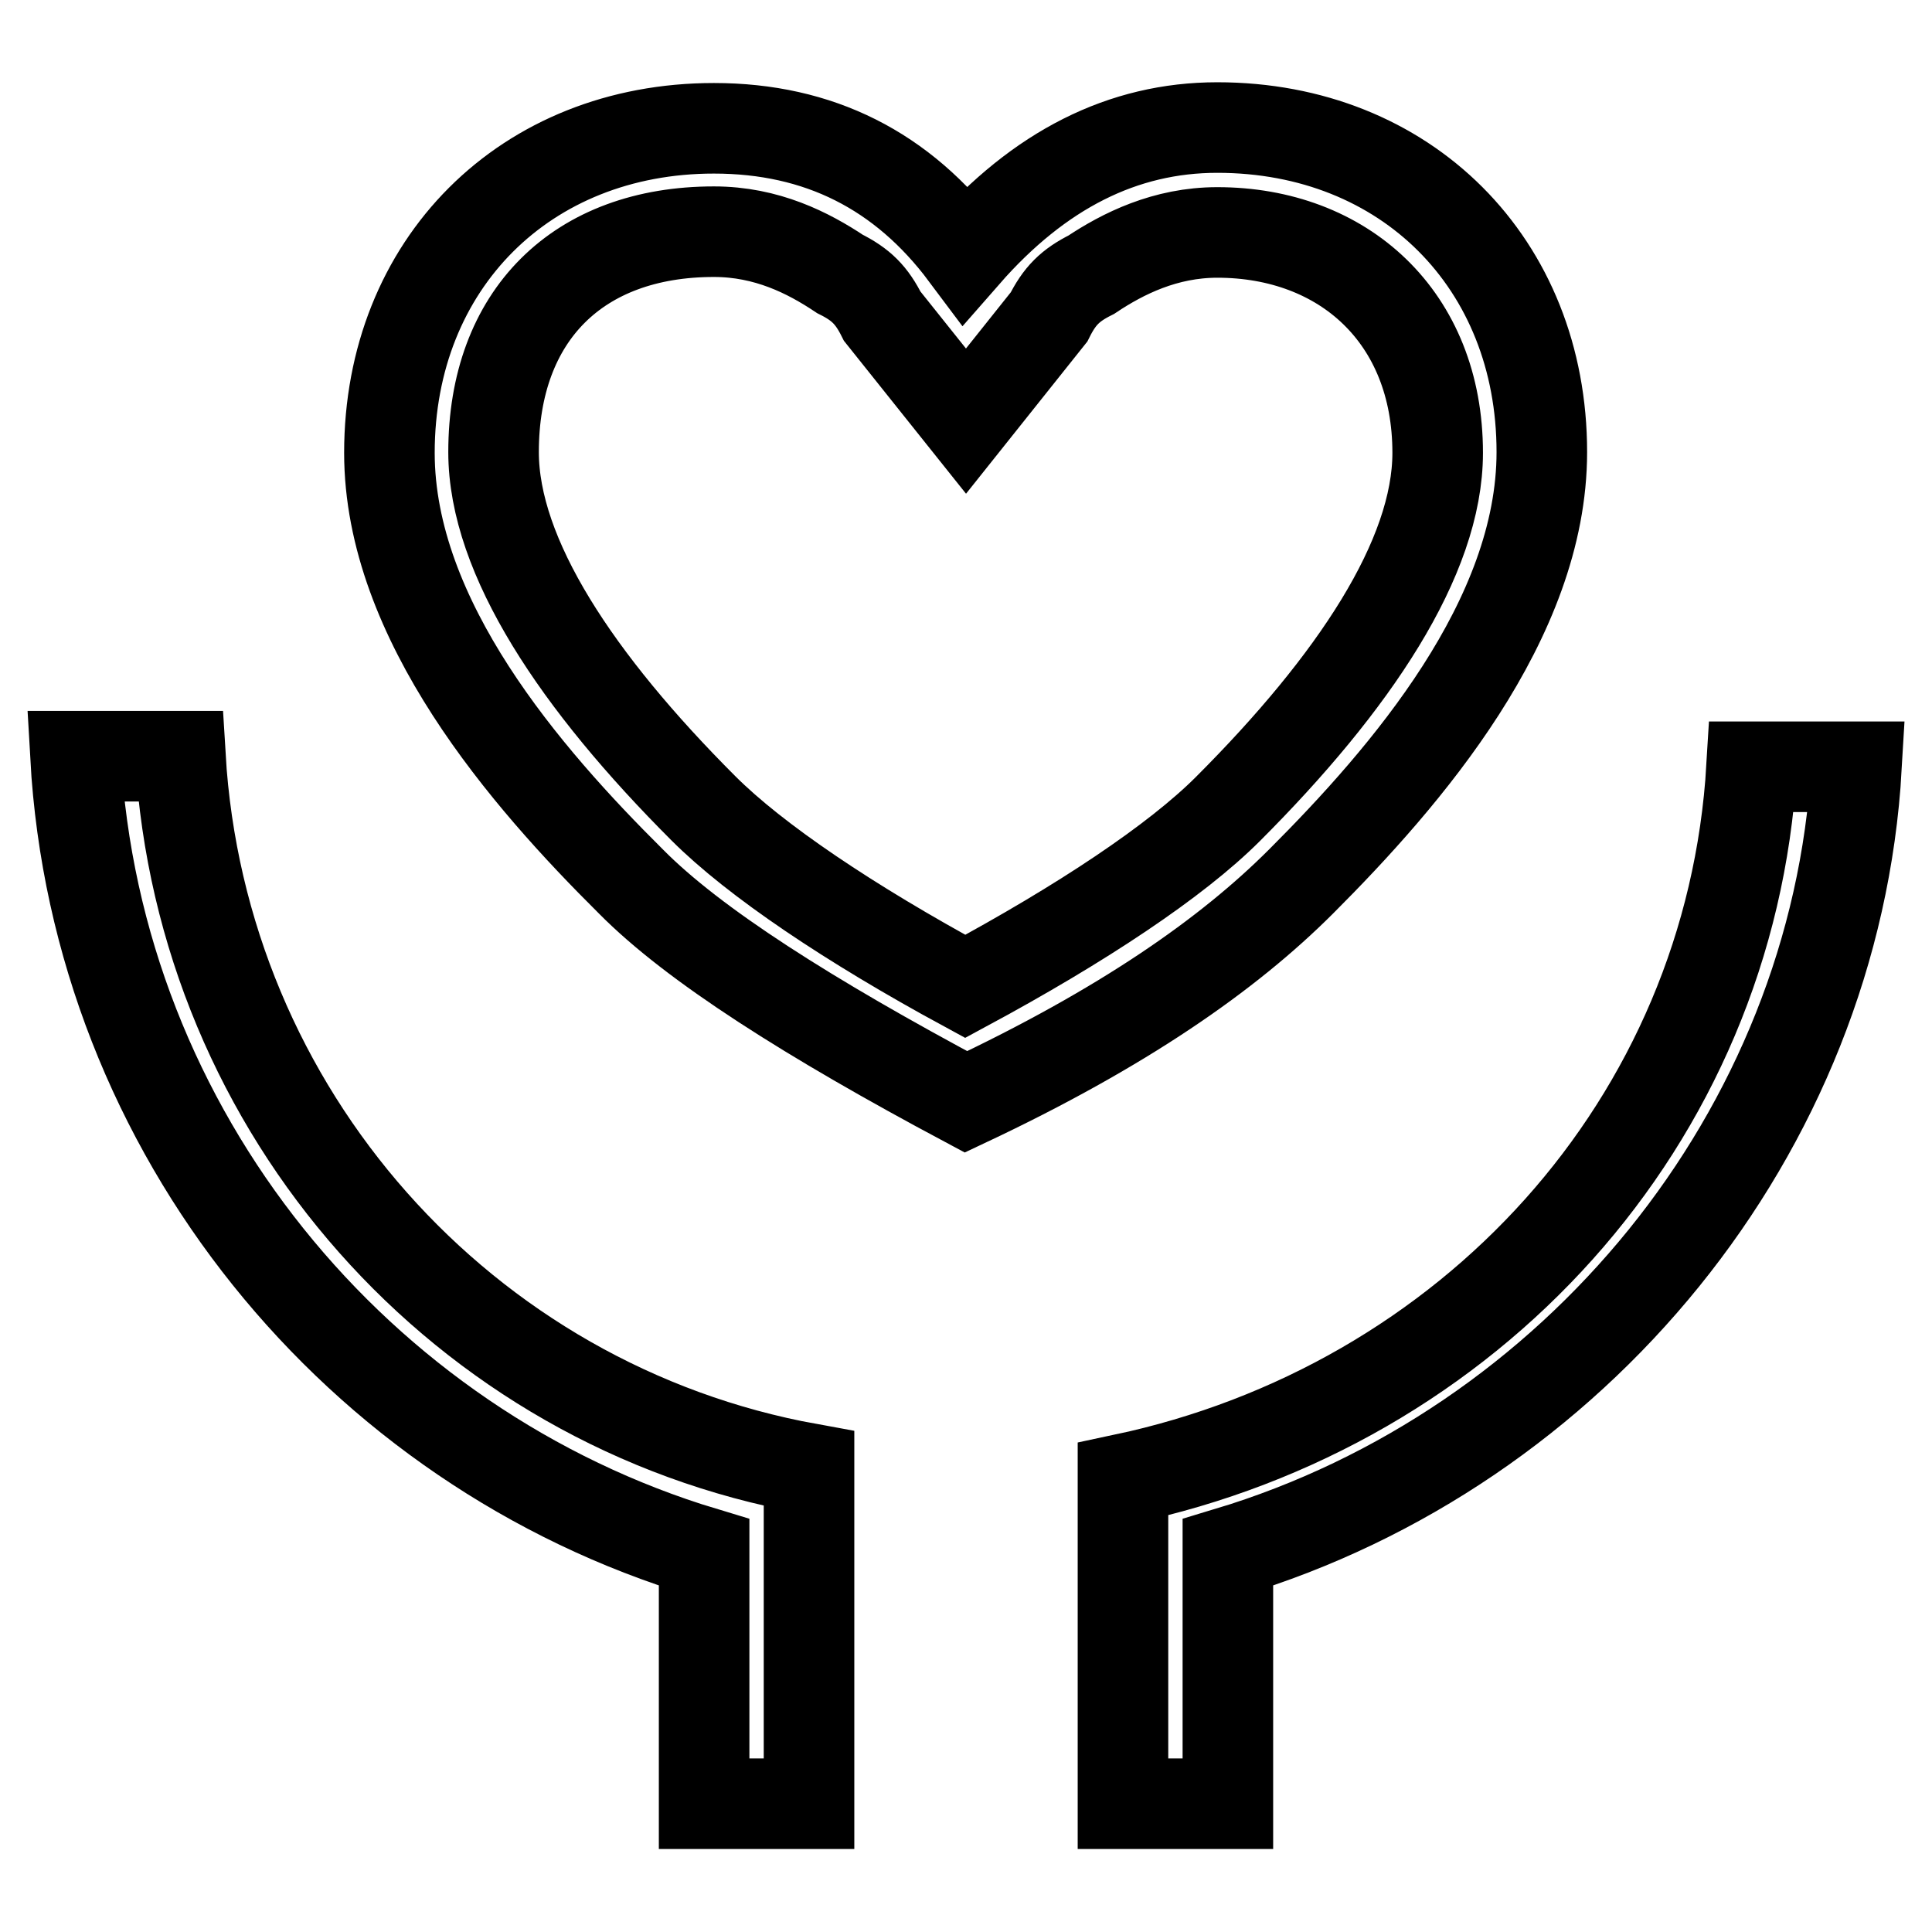
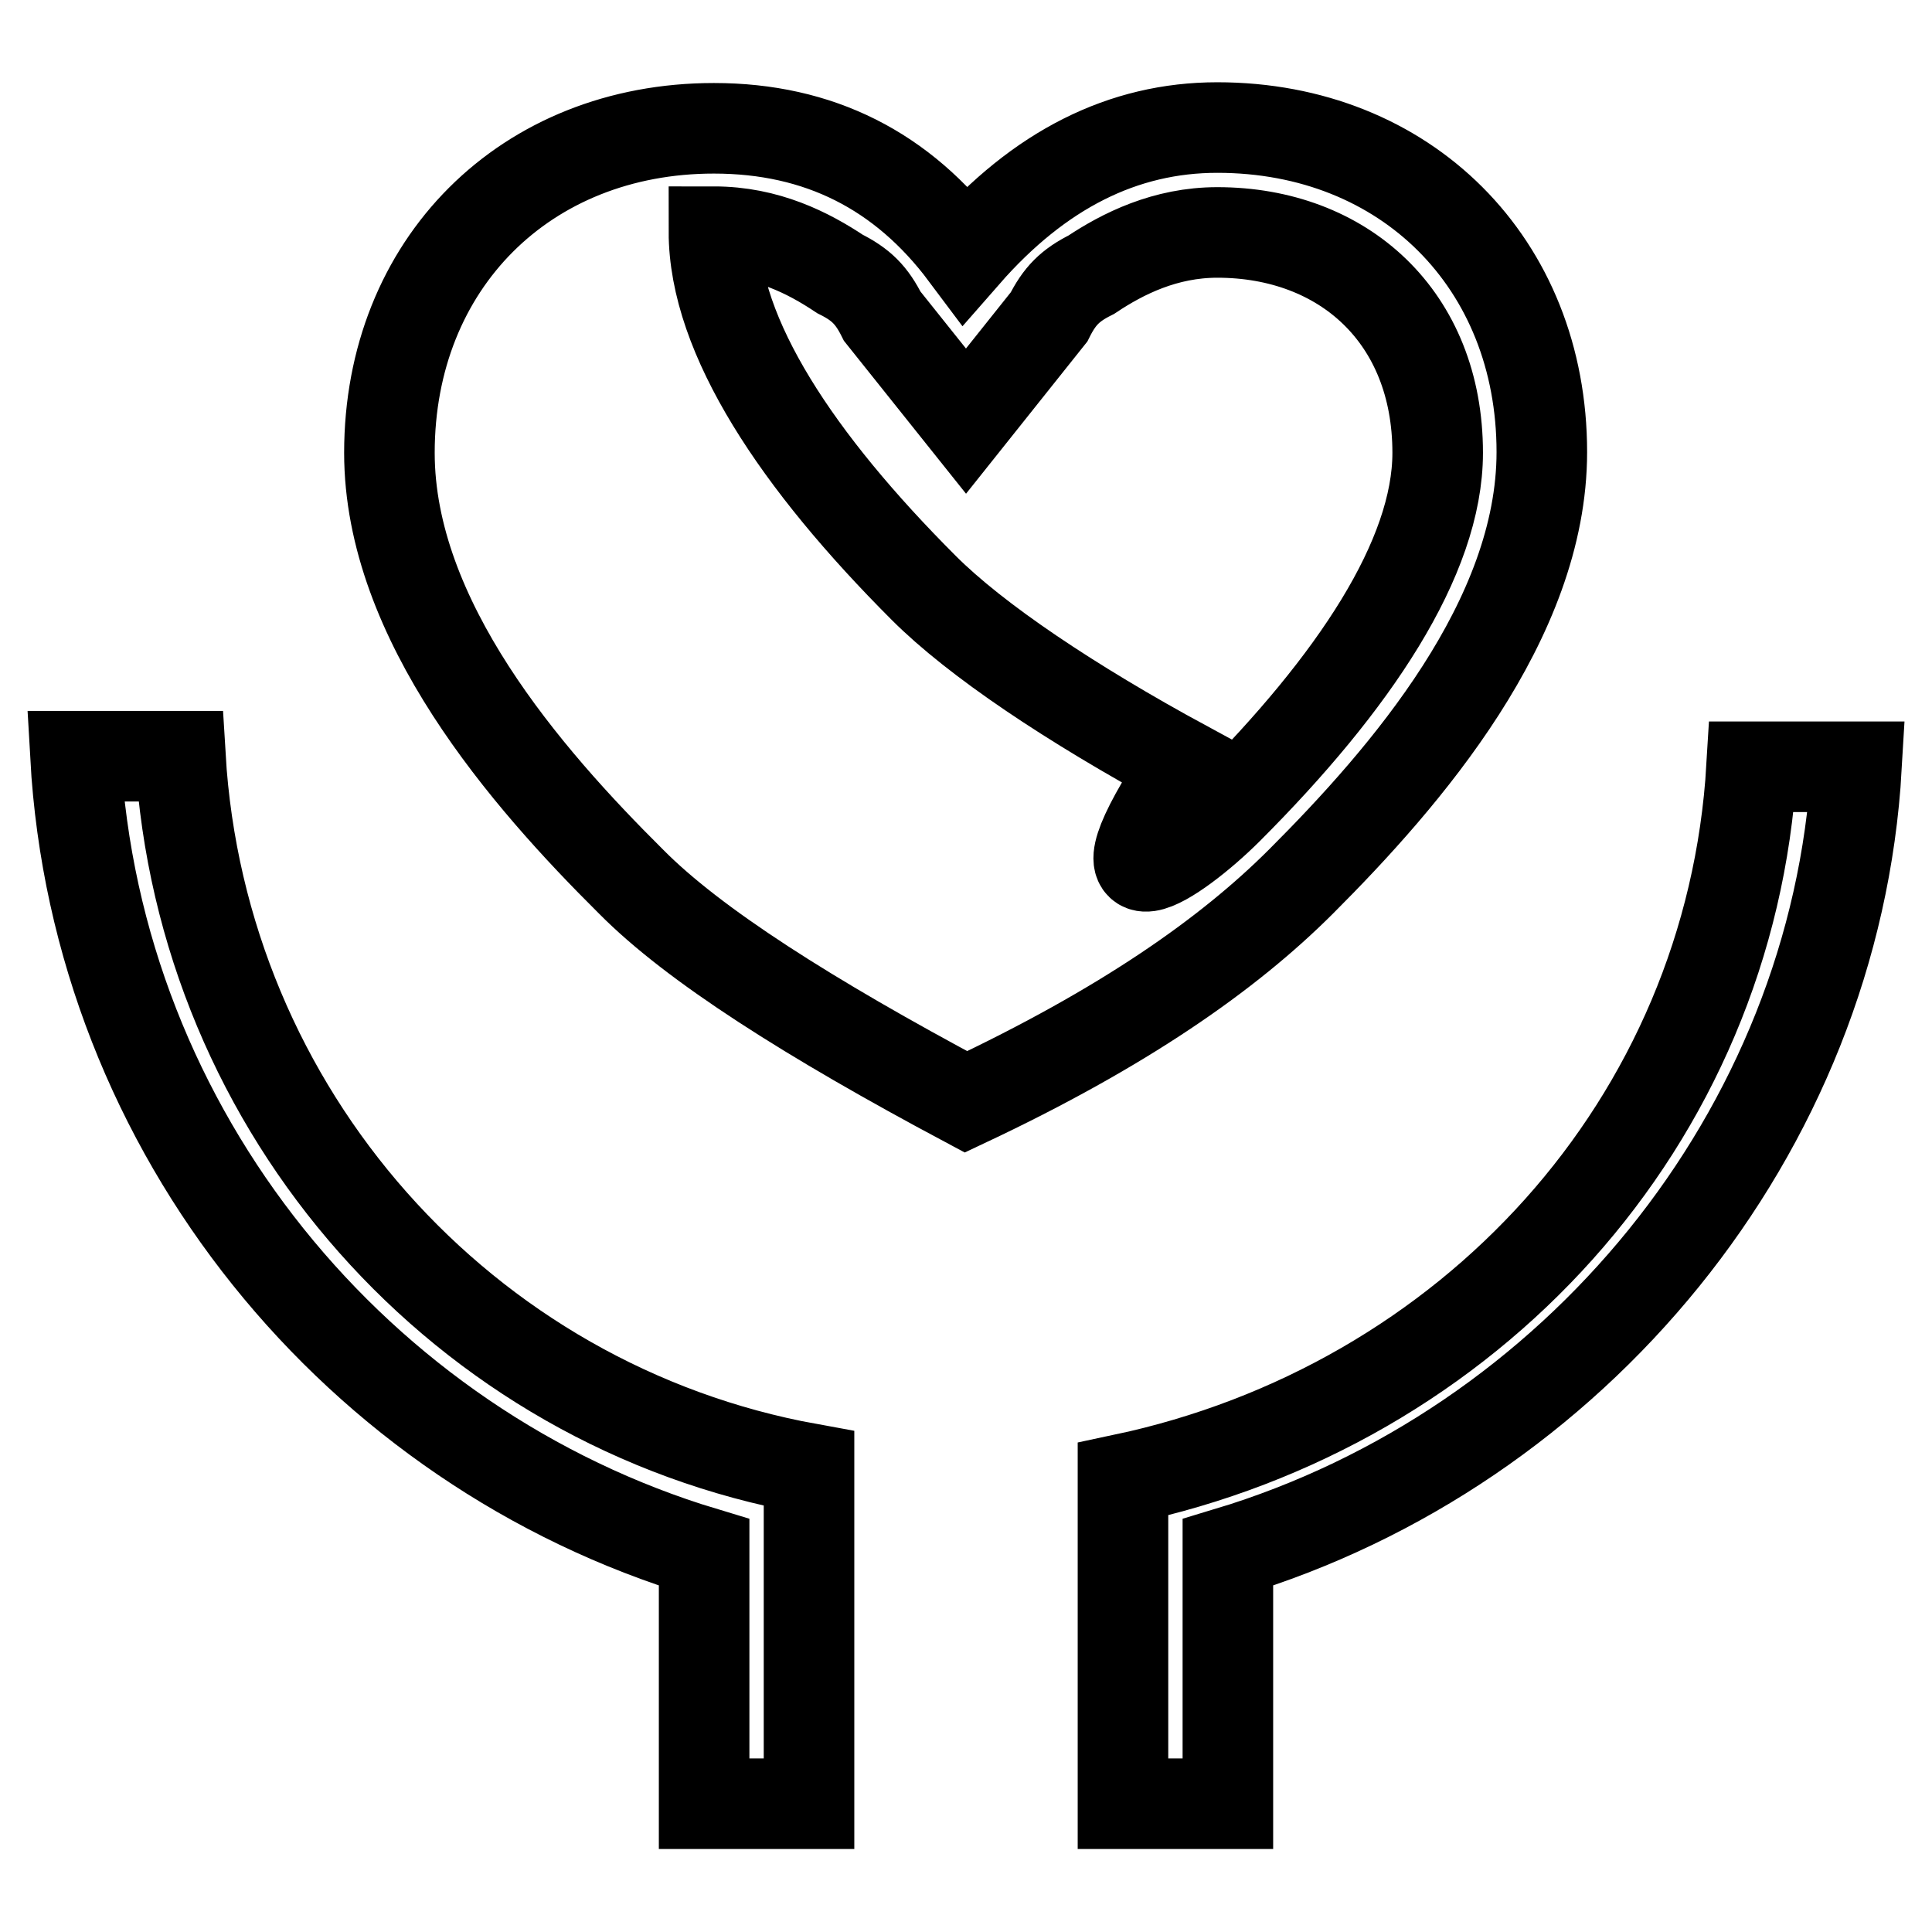
<svg xmlns="http://www.w3.org/2000/svg" version="1.1" x="0px" y="0px" viewBox="0 0 256 256" enable-background="new 0 0 256 256" xml:space="preserve">
  <g>
-     <path stroke-width="12" fill-opacity="0" stroke="#000000" d="M162.7,205.7v33.3h-13.9v-43c45.8-9.7,80.5-47.2,83.3-94.4H246C243.2,150.2,208.5,191.9,162.7,205.7z  M93.3,205.7C47.5,191.9,12.8,150.2,10,100.2h13.9c2.8,47.2,37.5,86.1,83.3,94.4v44.4H93.3V205.7z M161.3,16.9c25,0,43,18,43,43 c0,22.2-18,43-31.9,56.9c-9.7,9.7-23.6,19.4-44.4,29.2c-20.8-11.1-36.1-20.8-44.4-29.2C69.7,103,51.6,82.2,51.6,60 c0-25,18-43,43-43c13.9,0,25,5.6,33.3,16.7C137.7,22.5,148.8,16.9,161.3,16.9z M162.7,107.2c16.7-16.7,27.8-33.3,27.8-47.2 c0-18-12.5-29.2-29.2-29.2c-6.9,0-12.5,2.8-16.7,5.6c-2.8,1.4-4.2,2.8-5.6,5.6L128,55.8l-11.1-13.9c-1.4-2.8-2.8-4.2-5.6-5.6 c-4.2-2.8-9.7-5.6-16.7-5.6c-18,0-29.2,11.1-29.2,29.2c0,13.9,11.1,30.5,27.8,47.2c6.9,6.9,19.4,15.3,34.7,23.6 C143.3,122.4,155.8,114.1,162.7,107.2L162.7,107.2z" />
+     <path stroke-width="12" fill-opacity="0" stroke="#000000" d="M162.7,205.7v33.3h-13.9v-43c45.8-9.7,80.5-47.2,83.3-94.4H246C243.2,150.2,208.5,191.9,162.7,205.7z  M93.3,205.7C47.5,191.9,12.8,150.2,10,100.2h13.9c2.8,47.2,37.5,86.1,83.3,94.4v44.4H93.3V205.7z M161.3,16.9c25,0,43,18,43,43 c0,22.2-18,43-31.9,56.9c-9.7,9.7-23.6,19.4-44.4,29.2c-20.8-11.1-36.1-20.8-44.4-29.2C69.7,103,51.6,82.2,51.6,60 c0-25,18-43,43-43c13.9,0,25,5.6,33.3,16.7C137.7,22.5,148.8,16.9,161.3,16.9z M162.7,107.2c16.7-16.7,27.8-33.3,27.8-47.2 c0-18-12.5-29.2-29.2-29.2c-6.9,0-12.5,2.8-16.7,5.6c-2.8,1.4-4.2,2.8-5.6,5.6L128,55.8l-11.1-13.9c-1.4-2.8-2.8-4.2-5.6-5.6 c-4.2-2.8-9.7-5.6-16.7-5.6c0,13.9,11.1,30.5,27.8,47.2c6.9,6.9,19.4,15.3,34.7,23.6 C143.3,122.4,155.8,114.1,162.7,107.2L162.7,107.2z" />
  </g>
</svg>